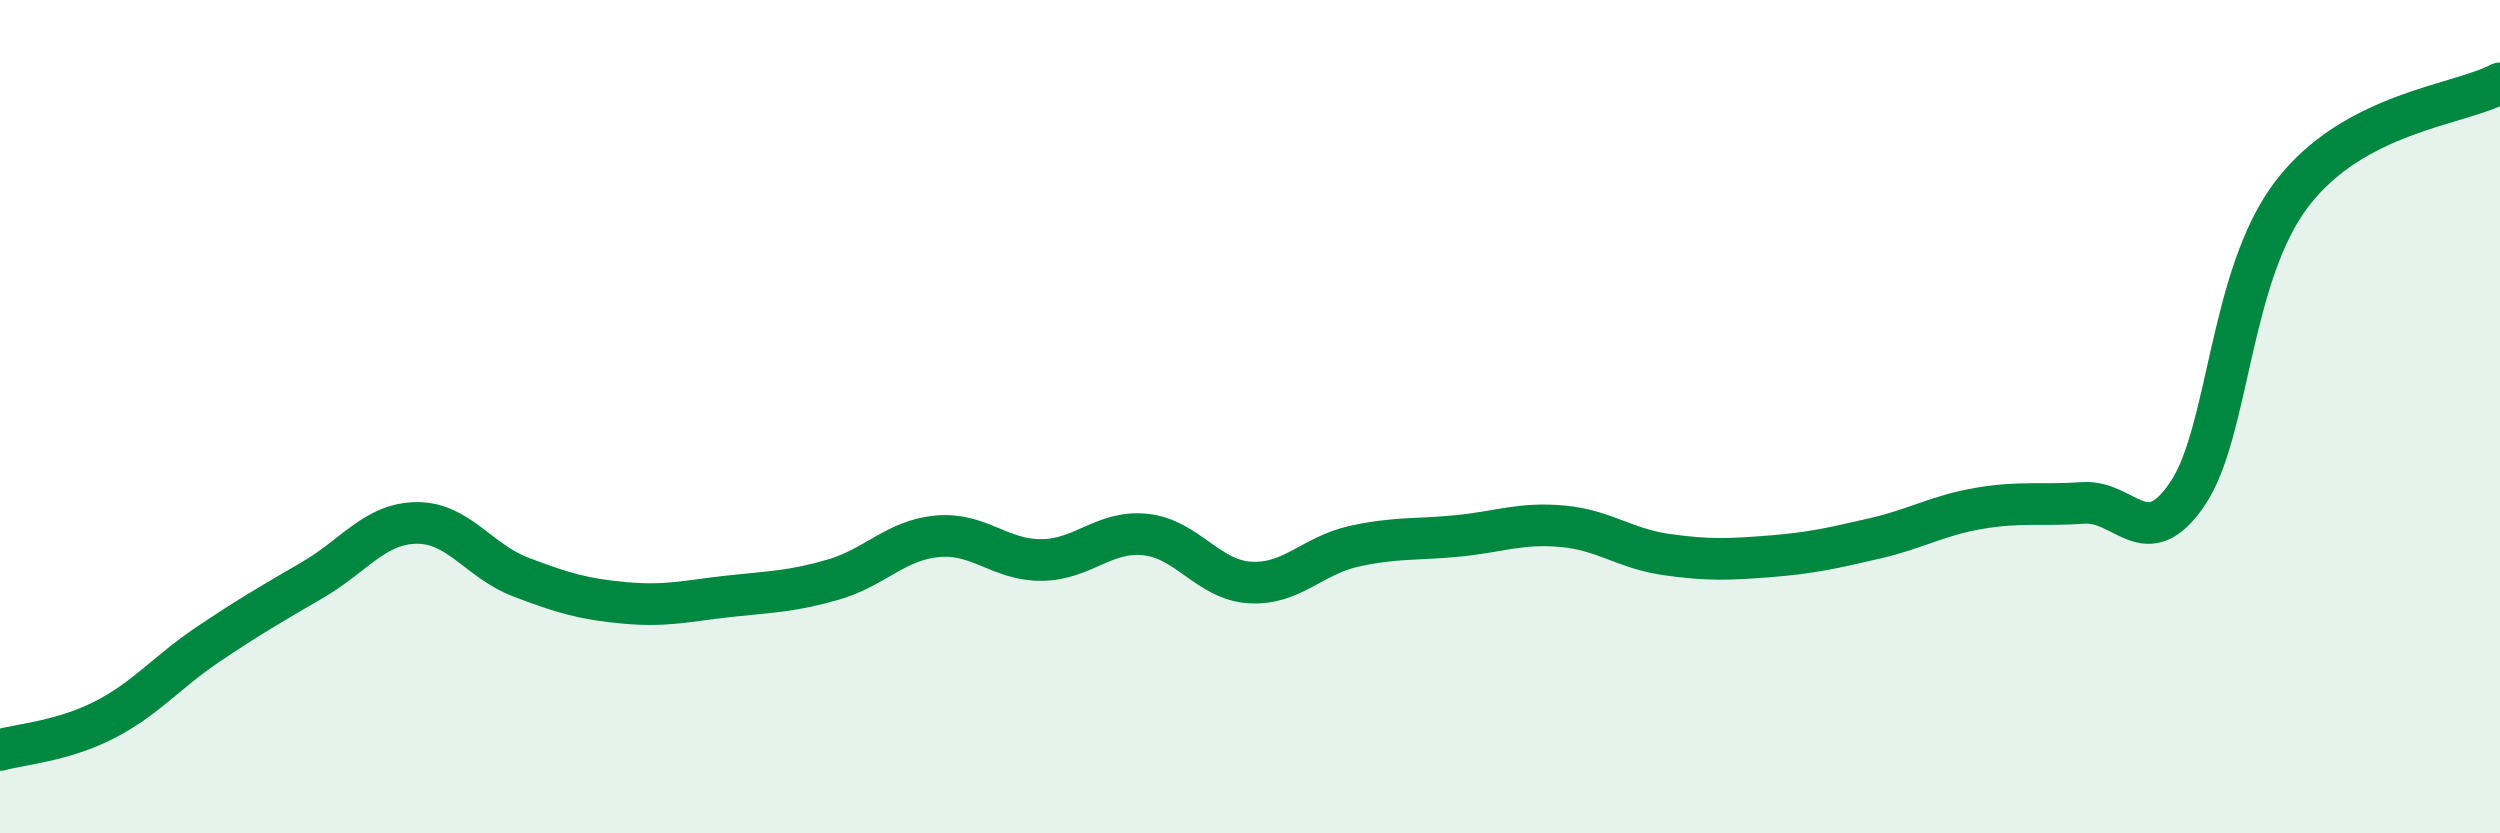
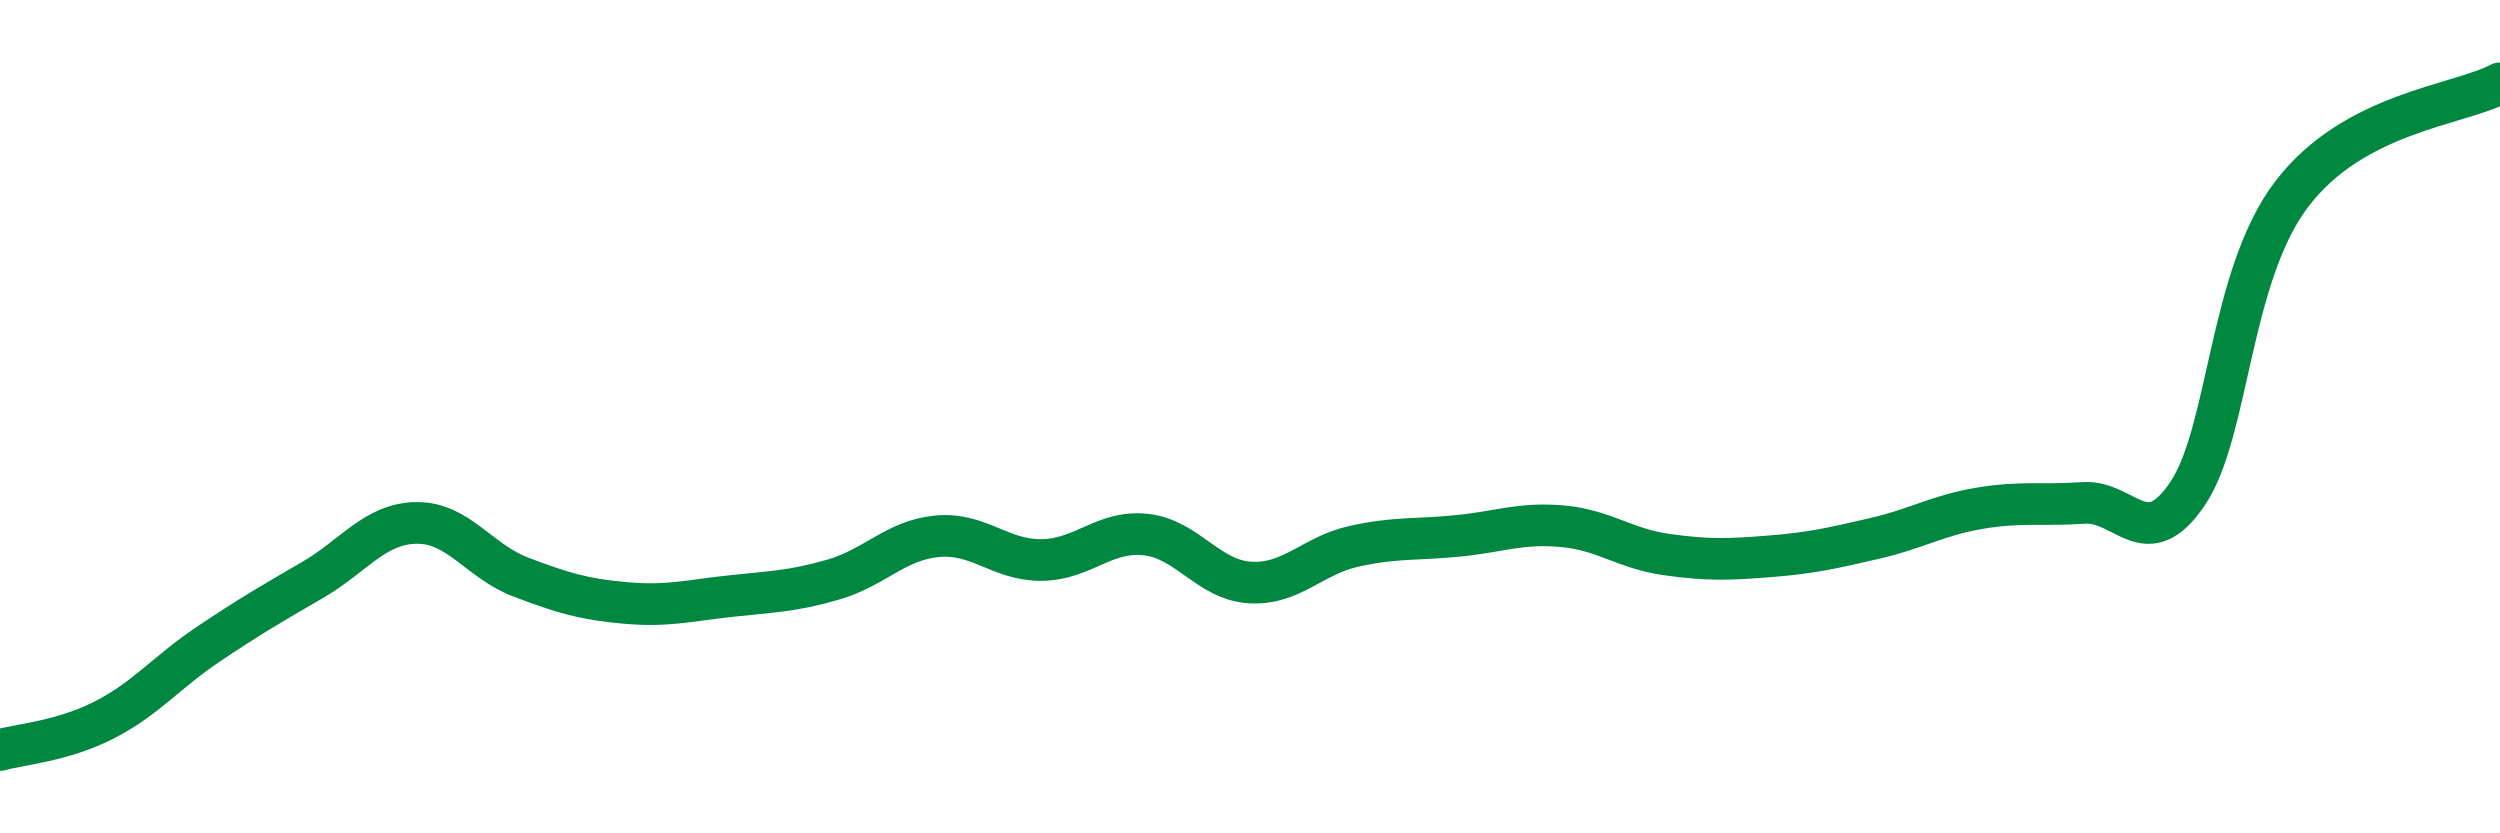
<svg xmlns="http://www.w3.org/2000/svg" width="60" height="20" viewBox="0 0 60 20">
-   <path d="M 0,18 C 0.5,17.86 1.5,17.79 2.5,17.28 C 3.5,16.77 4,16.13 5,15.46 C 6,14.79 6.5,14.5 7.5,13.92 C 8.5,13.34 9,12.56 10,12.55 C 11,12.54 11.5,13.47 12.5,13.85 C 13.5,14.23 14,14.38 15,14.47 C 16,14.56 16.5,14.42 17.5,14.31 C 18.5,14.2 19,14.2 20,13.91 C 21,13.62 21.5,12.96 22.5,12.87 C 23.5,12.78 24,13.45 25,13.44 C 26,13.43 26.5,12.72 27.5,12.83 C 28.5,12.94 29,13.92 30,13.98 C 31,14.04 31.5,13.33 32.5,13.11 C 33.5,12.89 34,12.96 35,12.86 C 36,12.76 36.5,12.54 37.5,12.63 C 38.5,12.72 39,13.17 40,13.31 C 41,13.45 41.5,13.43 42.5,13.35 C 43.5,13.27 44,13.15 45,12.92 C 46,12.69 46.5,12.37 47.5,12.2 C 48.5,12.03 49,12.14 50,12.07 C 51,12 51.5,13.33 52.5,11.85 C 53.5,10.37 53.5,6.63 55,4.66 C 56.5,2.69 59,2.53 60,2L60 20L0 20Z" fill="#008740" opacity="0.1" stroke-linecap="round" stroke-linejoin="round" />
  <path d="M 0,18 C 0.5,17.86 1.5,17.79 2.5,17.28 C 3.5,16.77 4,16.13 5,15.46 C 6,14.79 6.5,14.5 7.5,13.92 C 8.5,13.34 9,12.56 10,12.55 C 11,12.54 11.5,13.47 12.5,13.85 C 13.5,14.23 14,14.38 15,14.47 C 16,14.56 16.5,14.42 17.5,14.31 C 18.5,14.2 19,14.2 20,13.91 C 21,13.62 21.5,12.96 22.5,12.87 C 23.5,12.78 24,13.45 25,13.44 C 26,13.43 26.5,12.72 27.5,12.83 C 28.5,12.94 29,13.92 30,13.98 C 31,14.04 31.5,13.33 32.5,13.11 C 33.5,12.89 34,12.96 35,12.86 C 36,12.76 36.5,12.54 37.5,12.63 C 38.5,12.72 39,13.17 40,13.31 C 41,13.45 41.5,13.43 42.5,13.35 C 43.5,13.27 44,13.15 45,12.92 C 46,12.69 46.5,12.37 47.5,12.2 C 48.5,12.03 49,12.14 50,12.07 C 51,12 51.5,13.33 52.5,11.85 C 53.5,10.37 53.5,6.63 55,4.66 C 56.5,2.69 59,2.53 60,2" stroke="#008740" stroke-width="1" fill="none" stroke-linecap="round" stroke-linejoin="round" />
</svg>